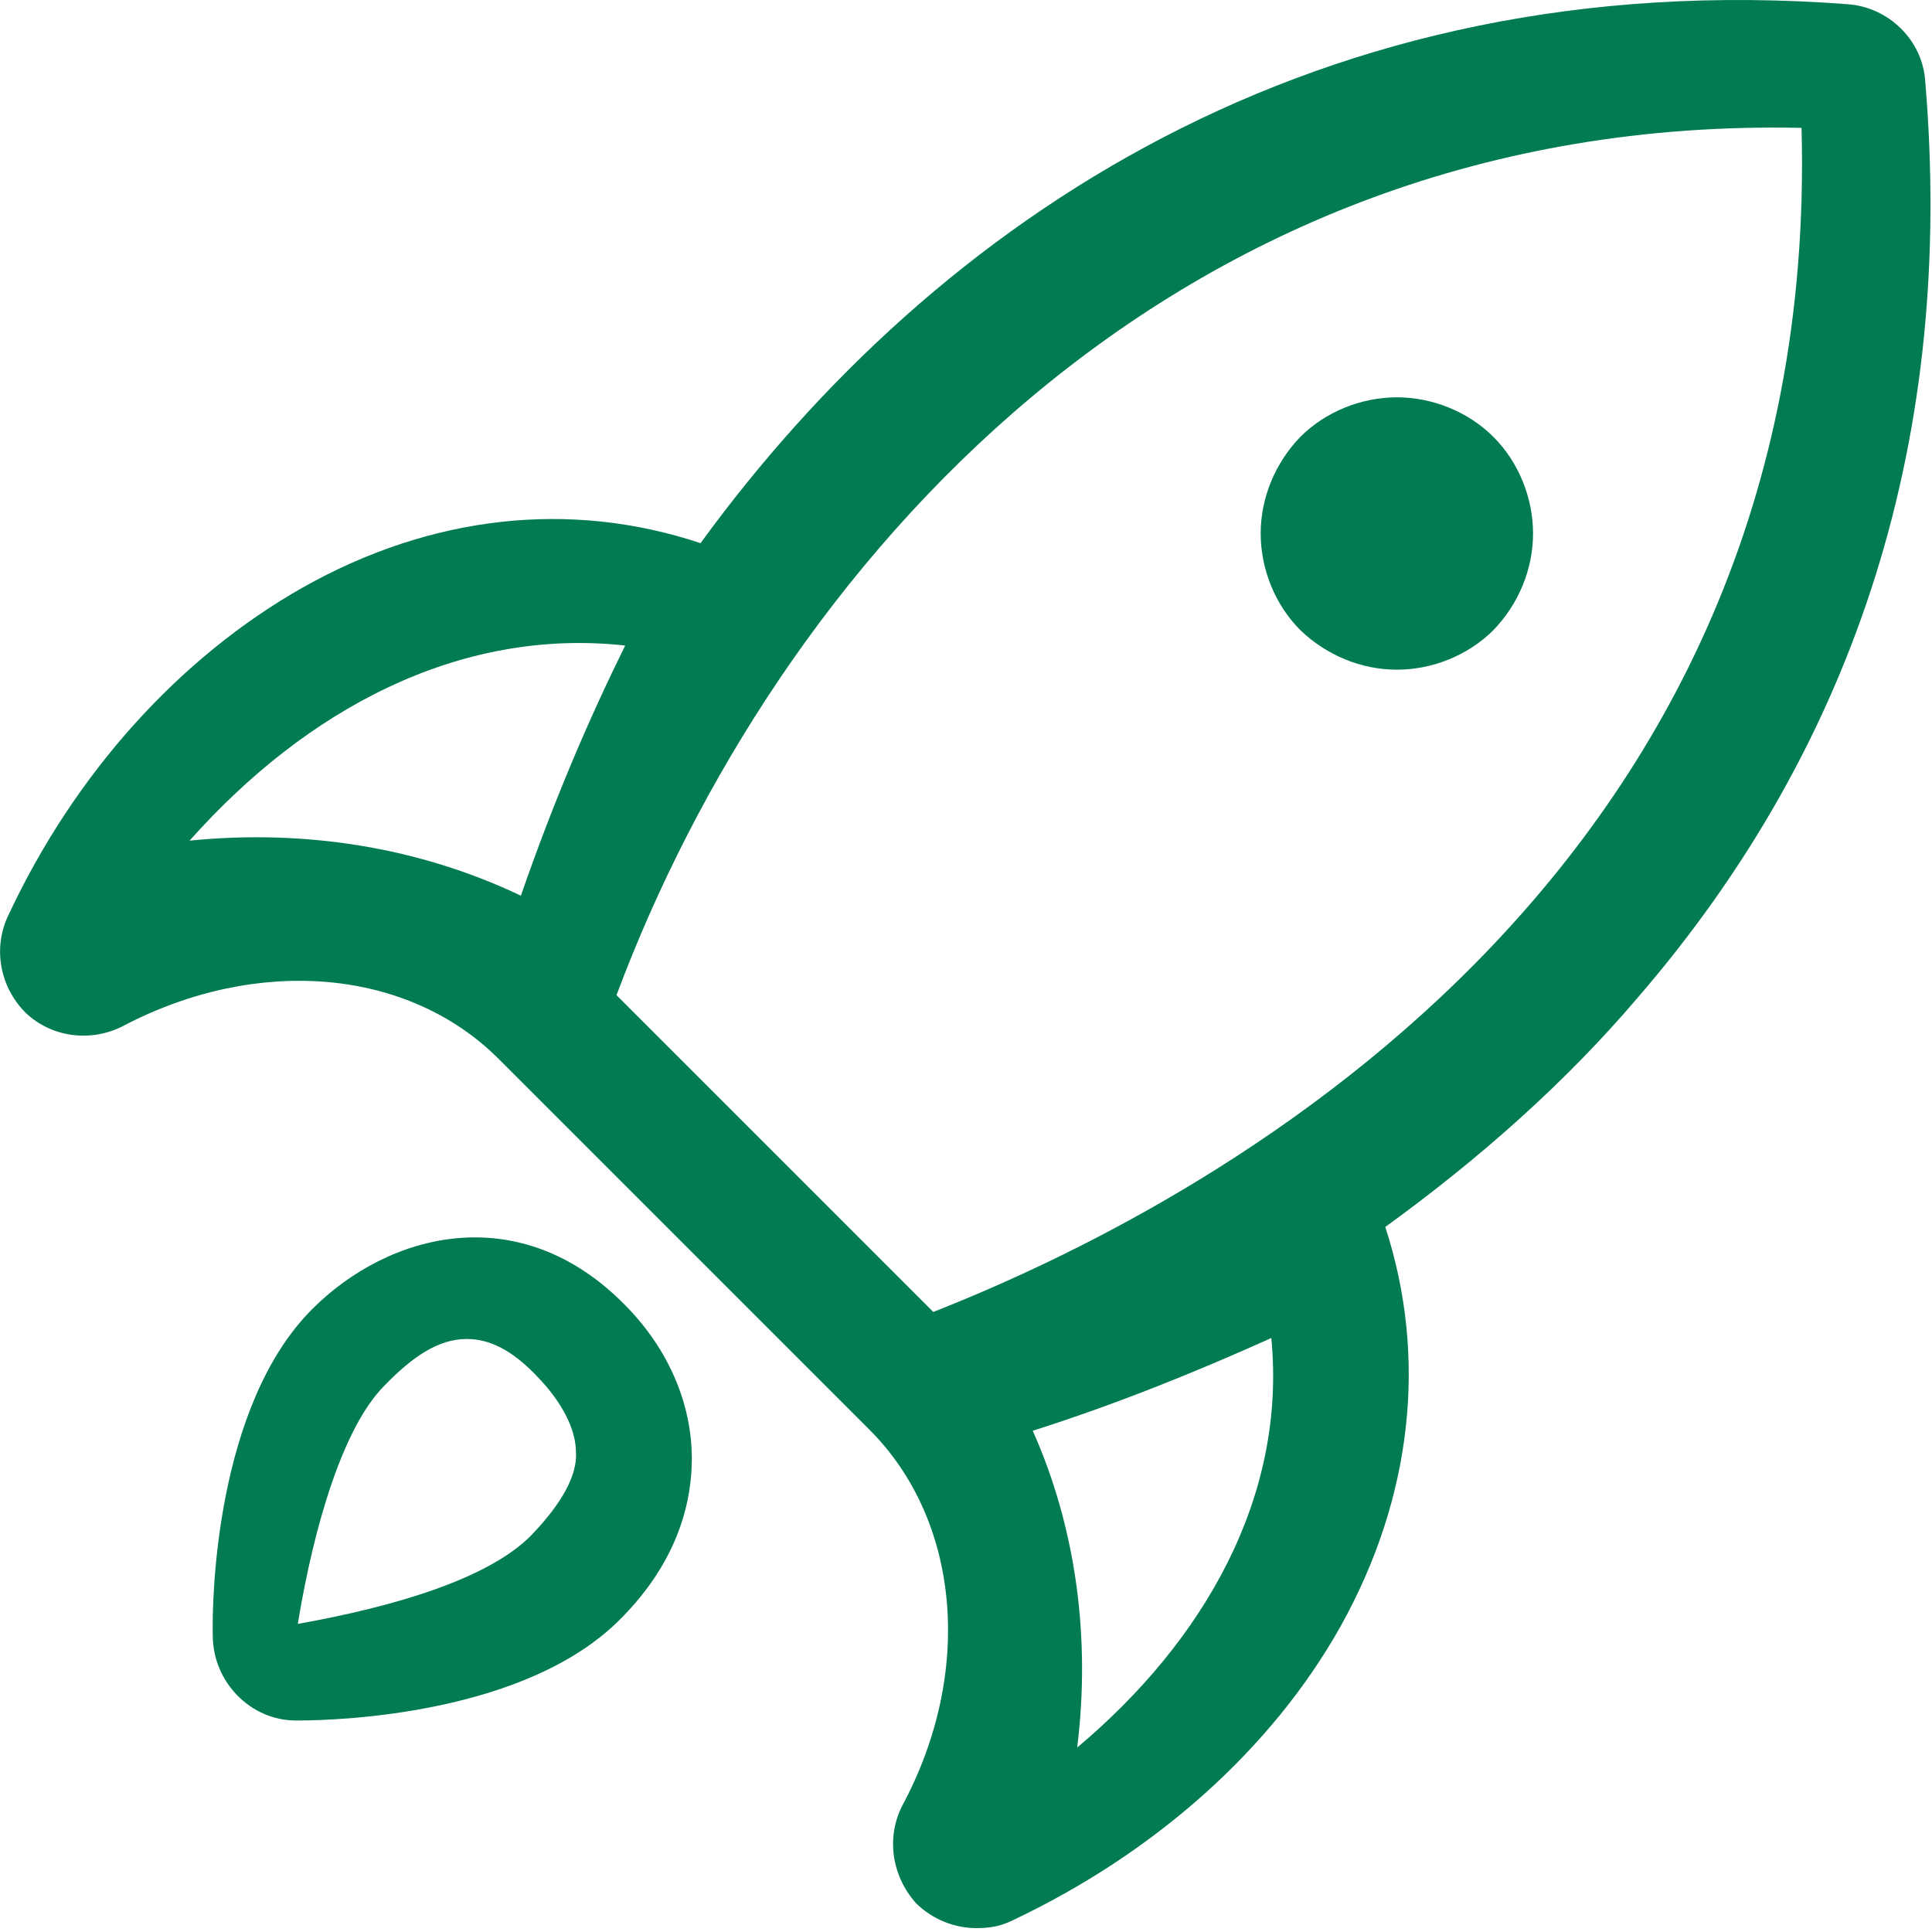
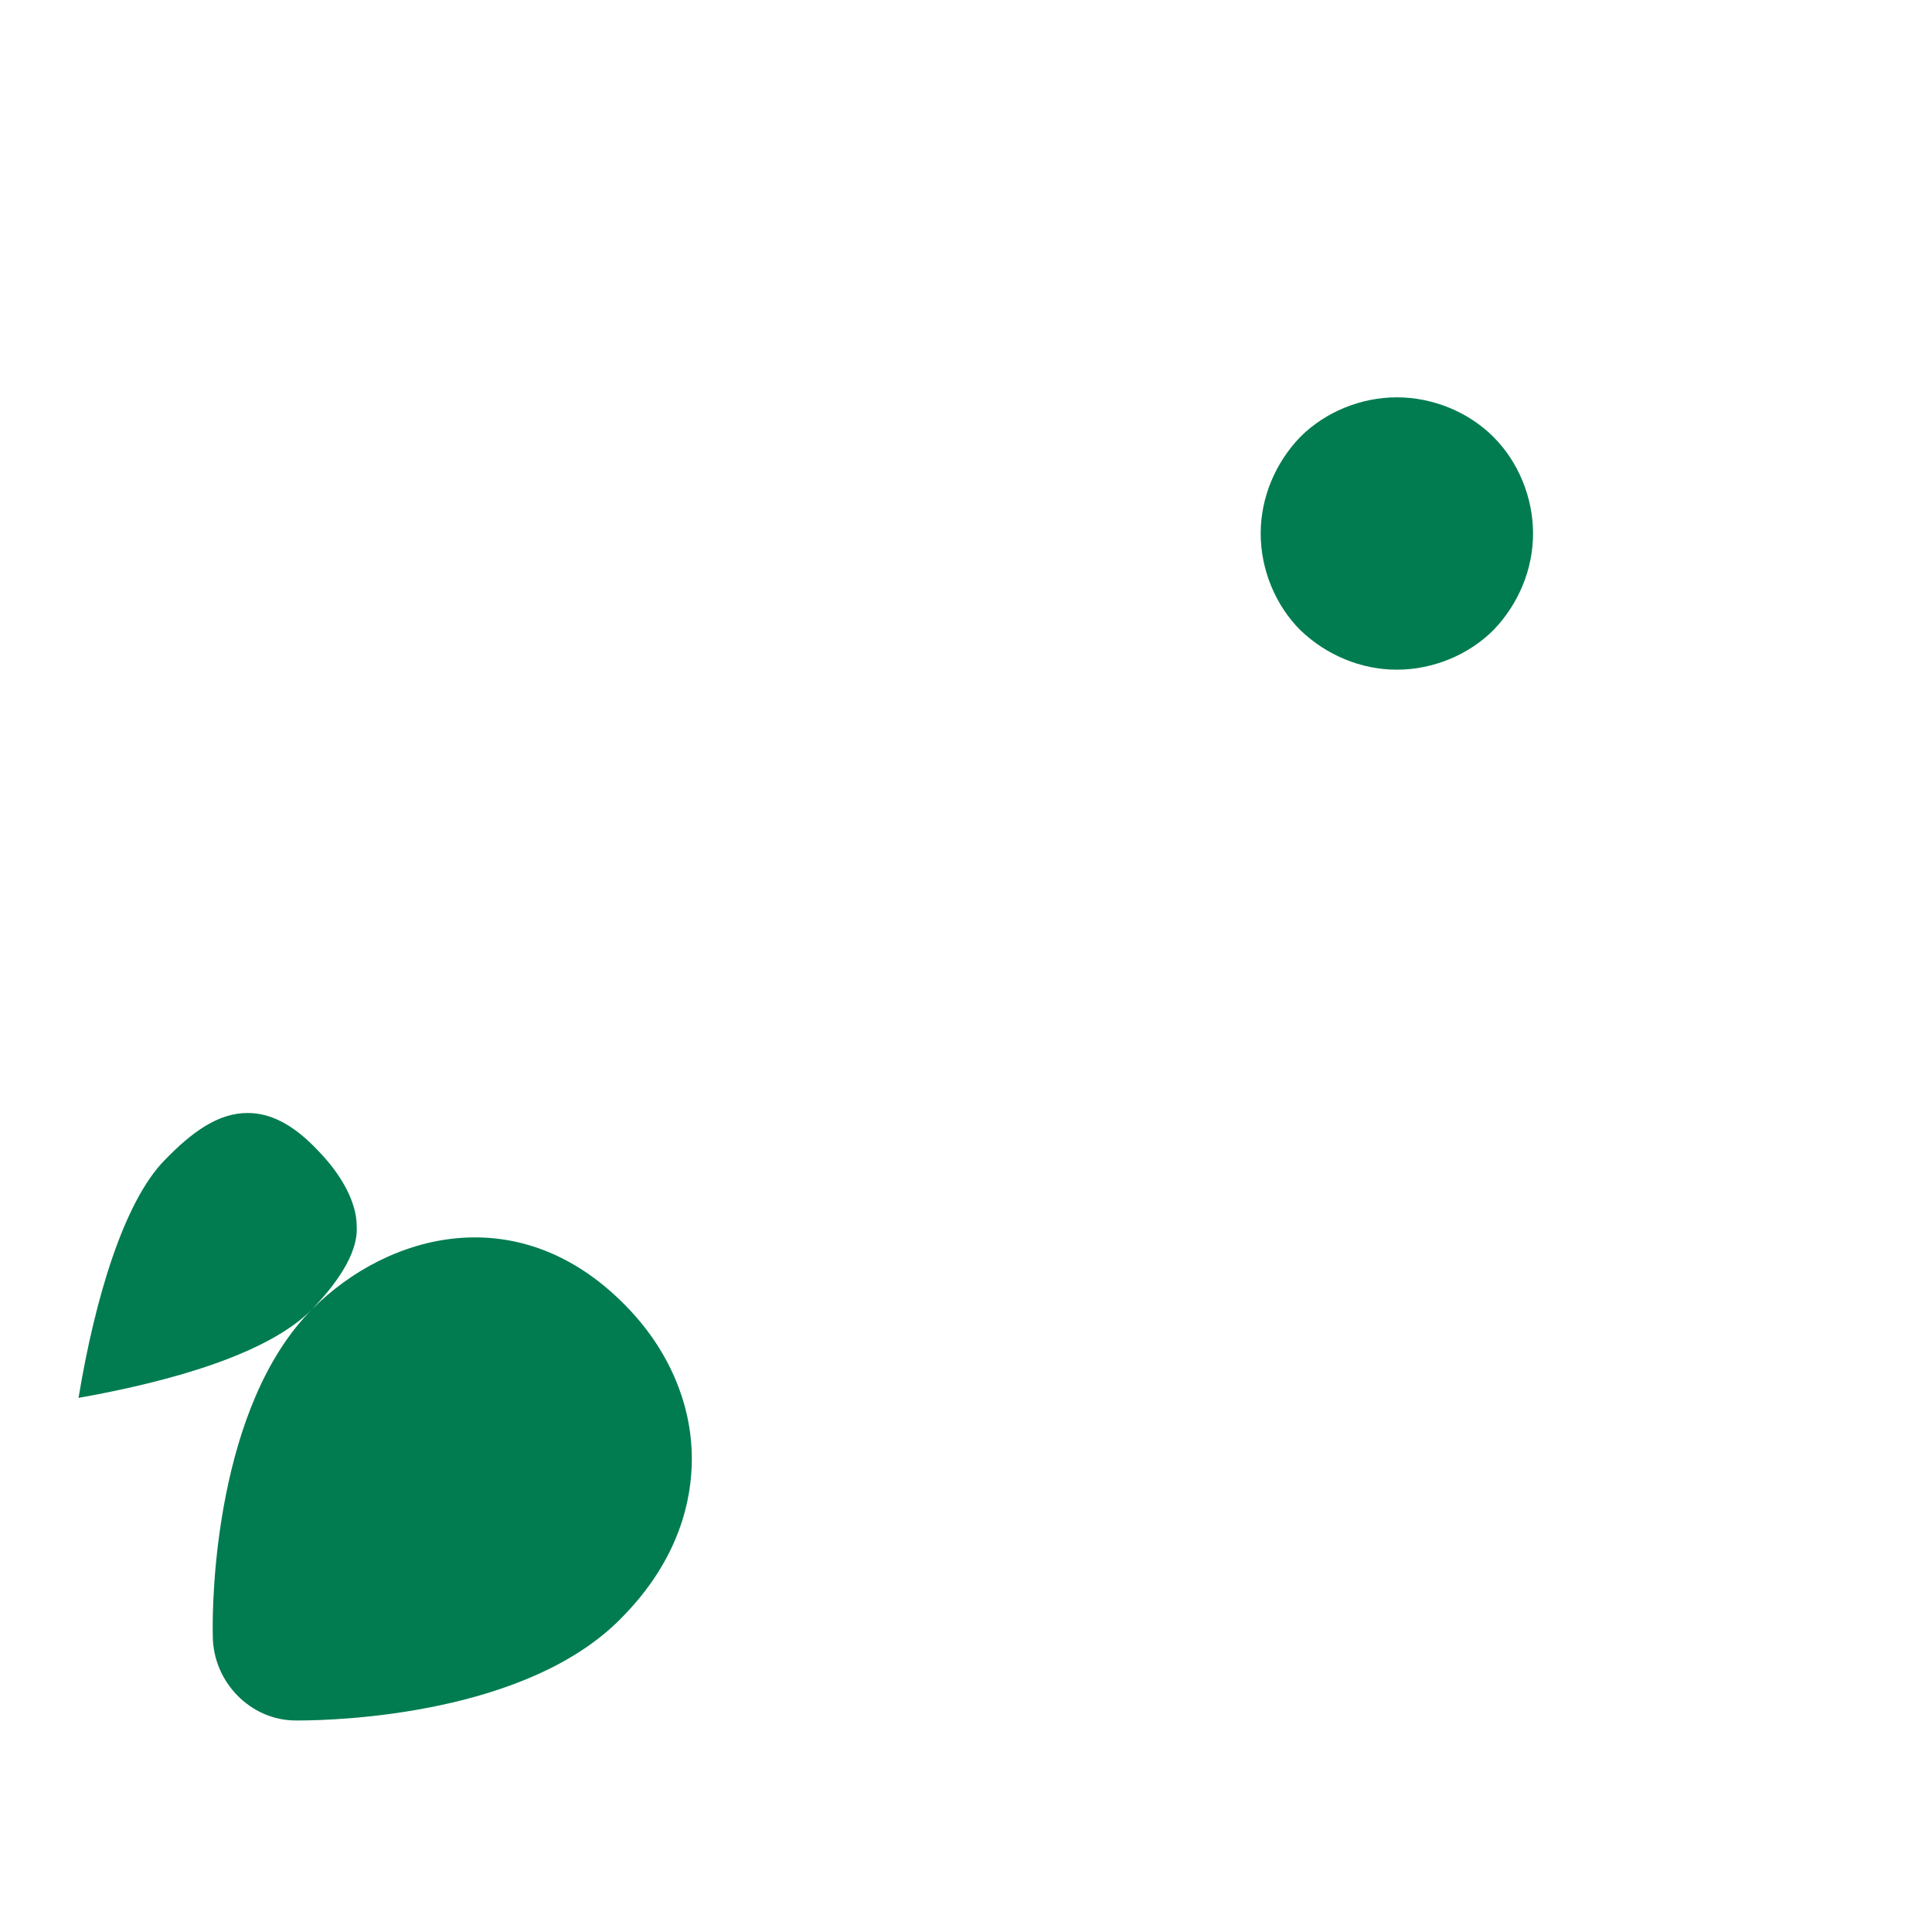
<svg xmlns="http://www.w3.org/2000/svg" t="1754977356162" class="icon" viewBox="0 0 1024 1024" version="1.1" p-id="113171" width="200" height="200">
-   <path d="M1020.378 42.687c-1.536-21.5-19.452-38.904-40.952-40.44-281.033-21.5-483.234 114.154-608.138 285.641-69.107-23.036-142.82-14.845-210.903 23.547-65.011 36.857-120.809 98.285-156.13 174.046-8.19 17.405-4.095 37.881 9.214 51.19 13.821 13.309 34.809 15.869 51.702 7.167 71.154-37.369 151.011-30.714 199.129 17.405l195.546 195.546 1.024 1.024c48.119 48.119 55.285 128.487 17.405 199.129-8.702 16.893-5.631 37.369 7.167 51.702 8.702 8.702 20.476 13.309 32.25 13.309 6.655 0 12.798-1.024 18.94-4.095 75.761-35.833 137.701-91.118 174.046-156.13 37.881-68.083 46.071-142.308 23.547-211.415 50.166-36.345 95.725-76.785 133.606-121.32 117.225-135.654 168.415-298.95 152.546-486.306z m-919.885 402.866c61.428-69.107 142.308-113.13 230.867-103.404-19.452 39.416-37.881 82.416-55.285 132.582-53.75-25.595-114.154-35.321-175.582-29.178z m470.437 480.675c7.167-57.845-0.512-116.201-23.547-167.903 43.512-13.821 85.487-30.714 126.439-49.142 8.19 84.464-35.833 160.737-102.892 217.046z m-76.273-230.867l-167.903-167.903c84.464-225.748 293.319-466.853 628.102-459.687 10.75 399.794-318.402 571.793-460.199 627.59z" fill="#017c50" p-id="113172" />
-   <path d="M791.558 231.578c13.309 13.309 20.988 32.25 20.988 51.19s-7.679 37.369-20.988 51.19c-13.309 13.309-32.25 20.988-51.19 20.988s-37.369-7.679-51.19-20.988c-13.309-13.309-20.988-32.25-20.988-51.19s7.679-37.369 20.988-51.19c13.309-13.309 32.25-20.988 51.19-20.988s37.881 7.679 51.19 20.988zM165.504 693.824c-51.19 51.19-53.238 153.57-52.726 173.022 0 24.571 19.964 45.047 44.023 45.047h1.024c23.036 0 121.32-3.583 170.975-53.75 31.738-31.738 37.881-63.988 37.881-84.975 0-29.69-12.798-58.869-35.833-81.904-55.797-56.309-124.904-37.881-165.344 2.56z m116.201 119.785c-22.524 23.036-72.178 37.881-123.88 47.095 8.702-52.726 24.059-103.916 45.559-125.928 14.845-15.357 28.666-25.083 44.023-25.083 11.774 0 24.059 5.631 37.881 20.476 12.286 12.798 19.964 27.131 19.964 39.416 1.024 15.357-12.286 32.25-23.547 44.023z" fill="#017c50" p-id="113173" />
+   <path d="M791.558 231.578c13.309 13.309 20.988 32.25 20.988 51.19s-7.679 37.369-20.988 51.19c-13.309 13.309-32.25 20.988-51.19 20.988s-37.369-7.679-51.19-20.988c-13.309-13.309-20.988-32.25-20.988-51.19s7.679-37.369 20.988-51.19c13.309-13.309 32.25-20.988 51.19-20.988s37.881 7.679 51.19 20.988zM165.504 693.824c-51.19 51.19-53.238 153.57-52.726 173.022 0 24.571 19.964 45.047 44.023 45.047h1.024c23.036 0 121.32-3.583 170.975-53.75 31.738-31.738 37.881-63.988 37.881-84.975 0-29.69-12.798-58.869-35.833-81.904-55.797-56.309-124.904-37.881-165.344 2.56z c-22.524 23.036-72.178 37.881-123.88 47.095 8.702-52.726 24.059-103.916 45.559-125.928 14.845-15.357 28.666-25.083 44.023-25.083 11.774 0 24.059 5.631 37.881 20.476 12.286 12.798 19.964 27.131 19.964 39.416 1.024 15.357-12.286 32.25-23.547 44.023z" fill="#017c50" p-id="113173" />
</svg>